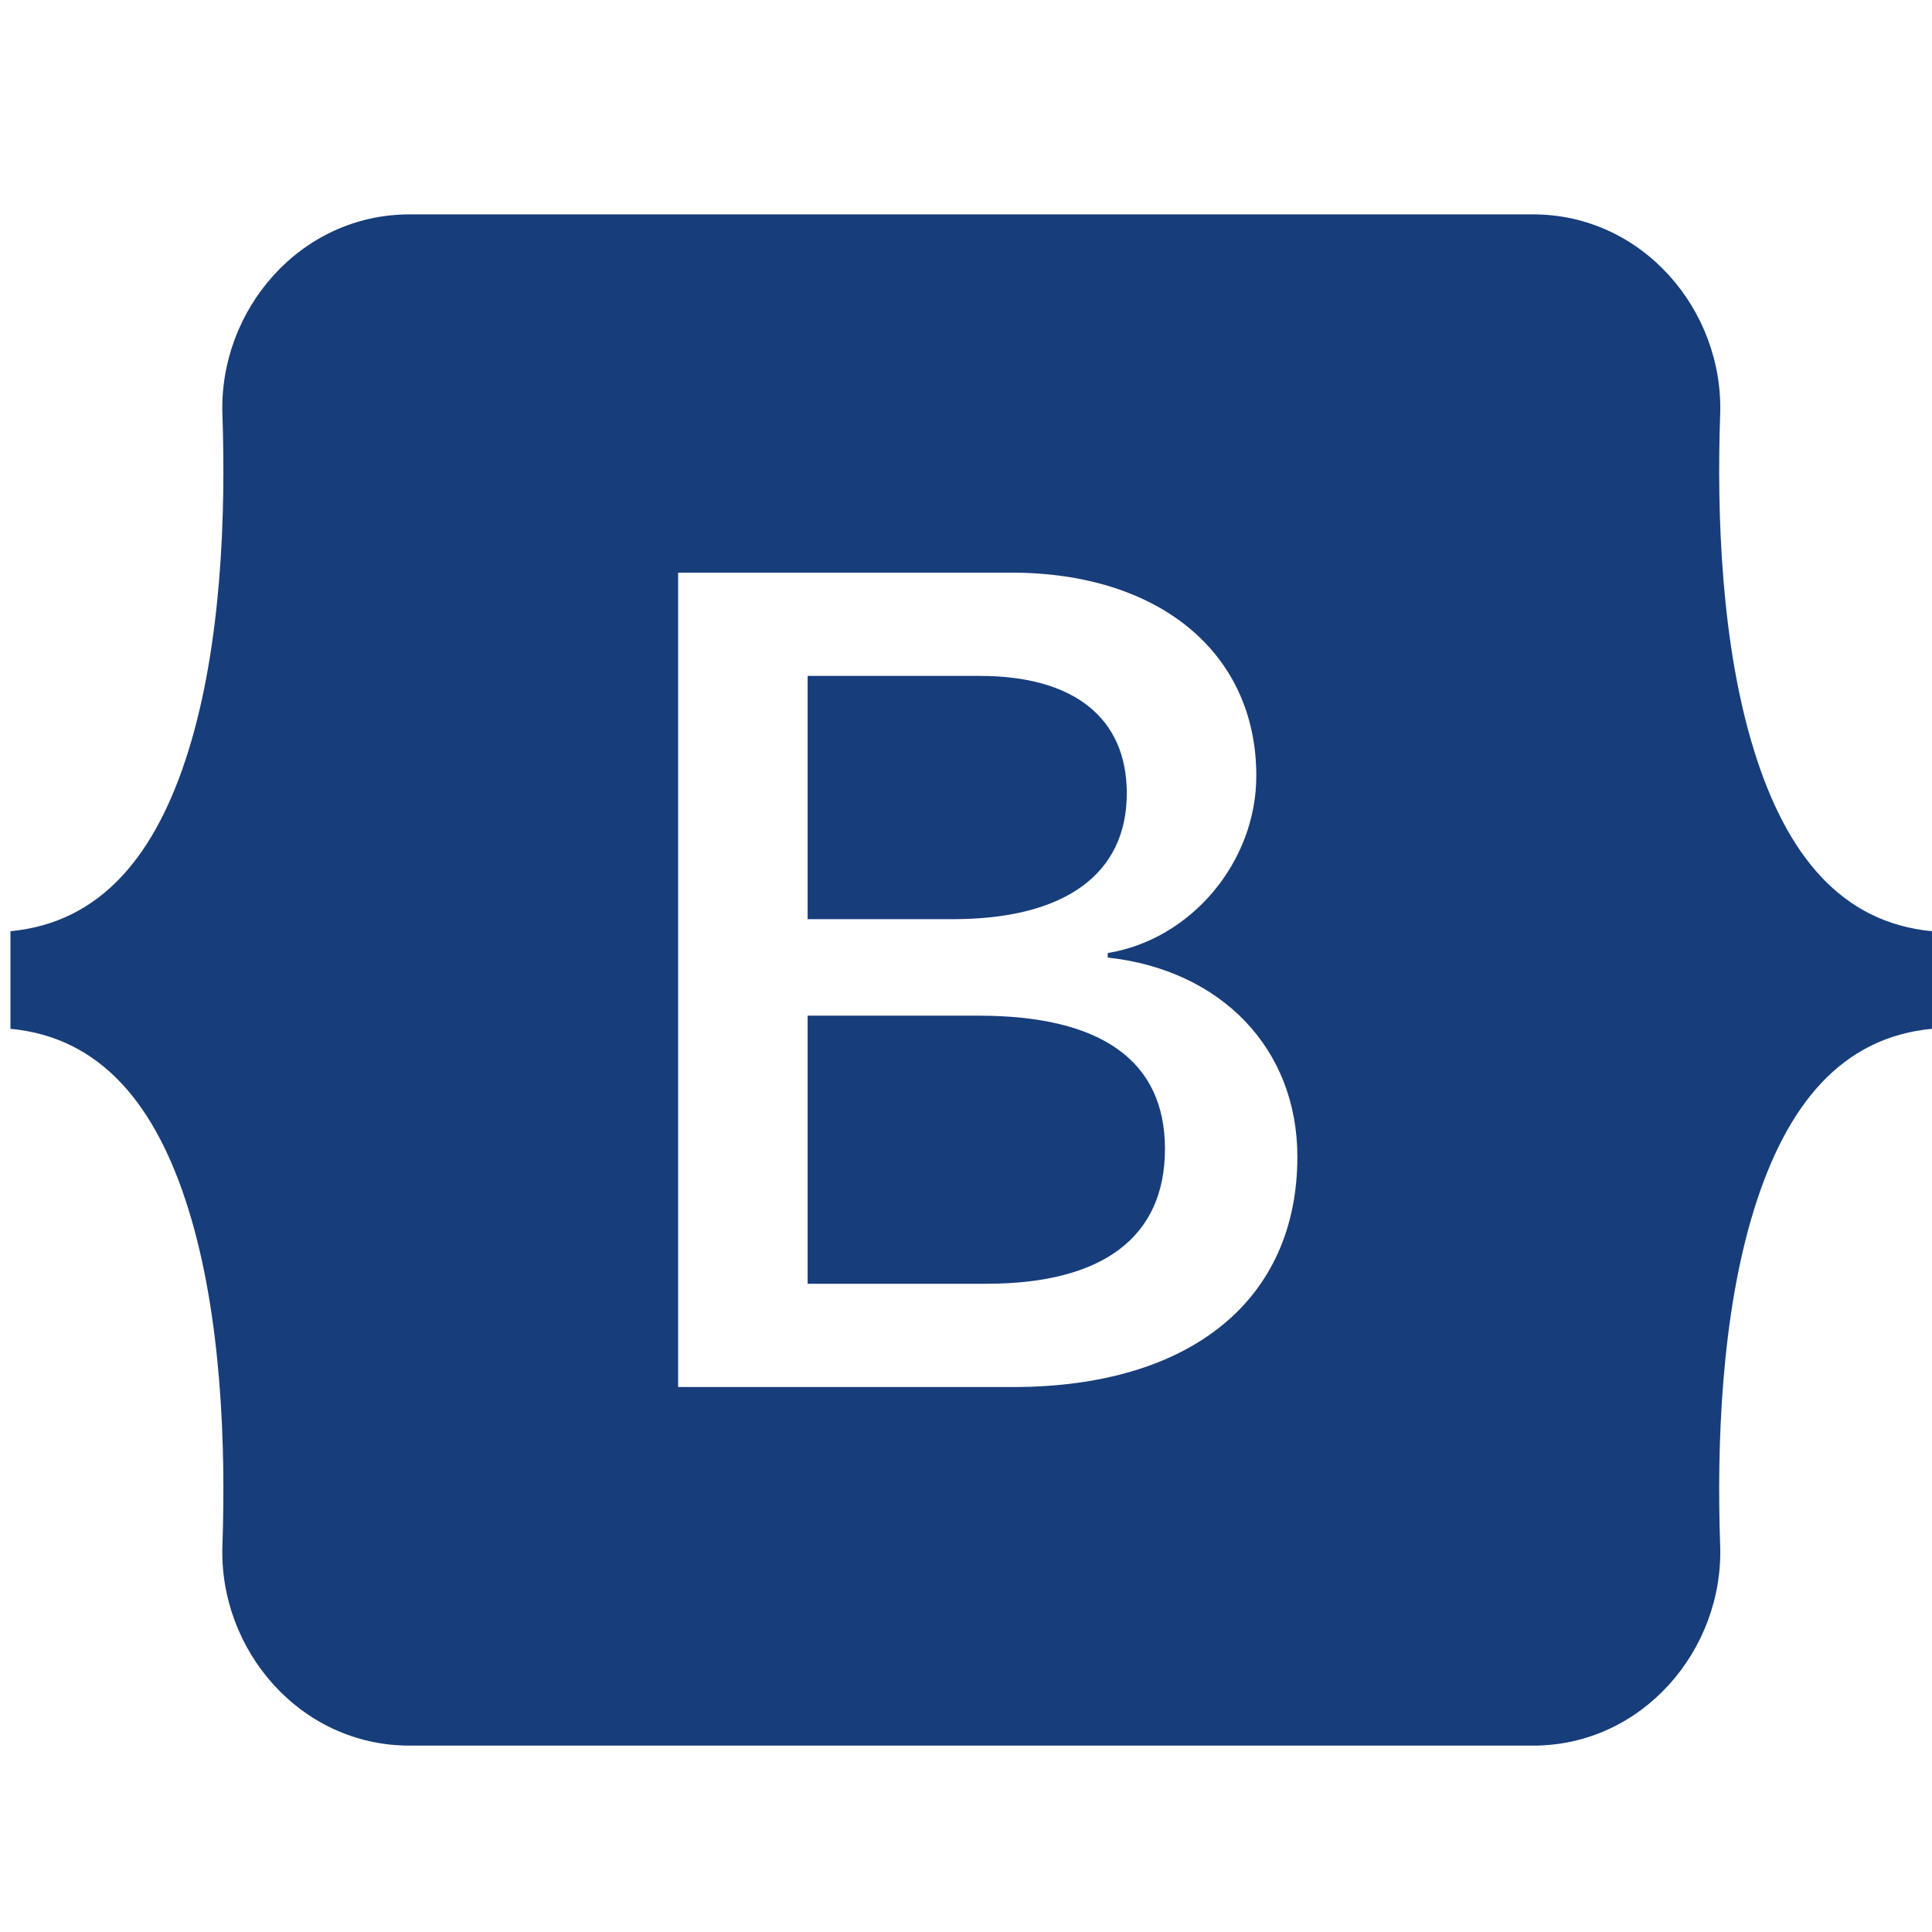
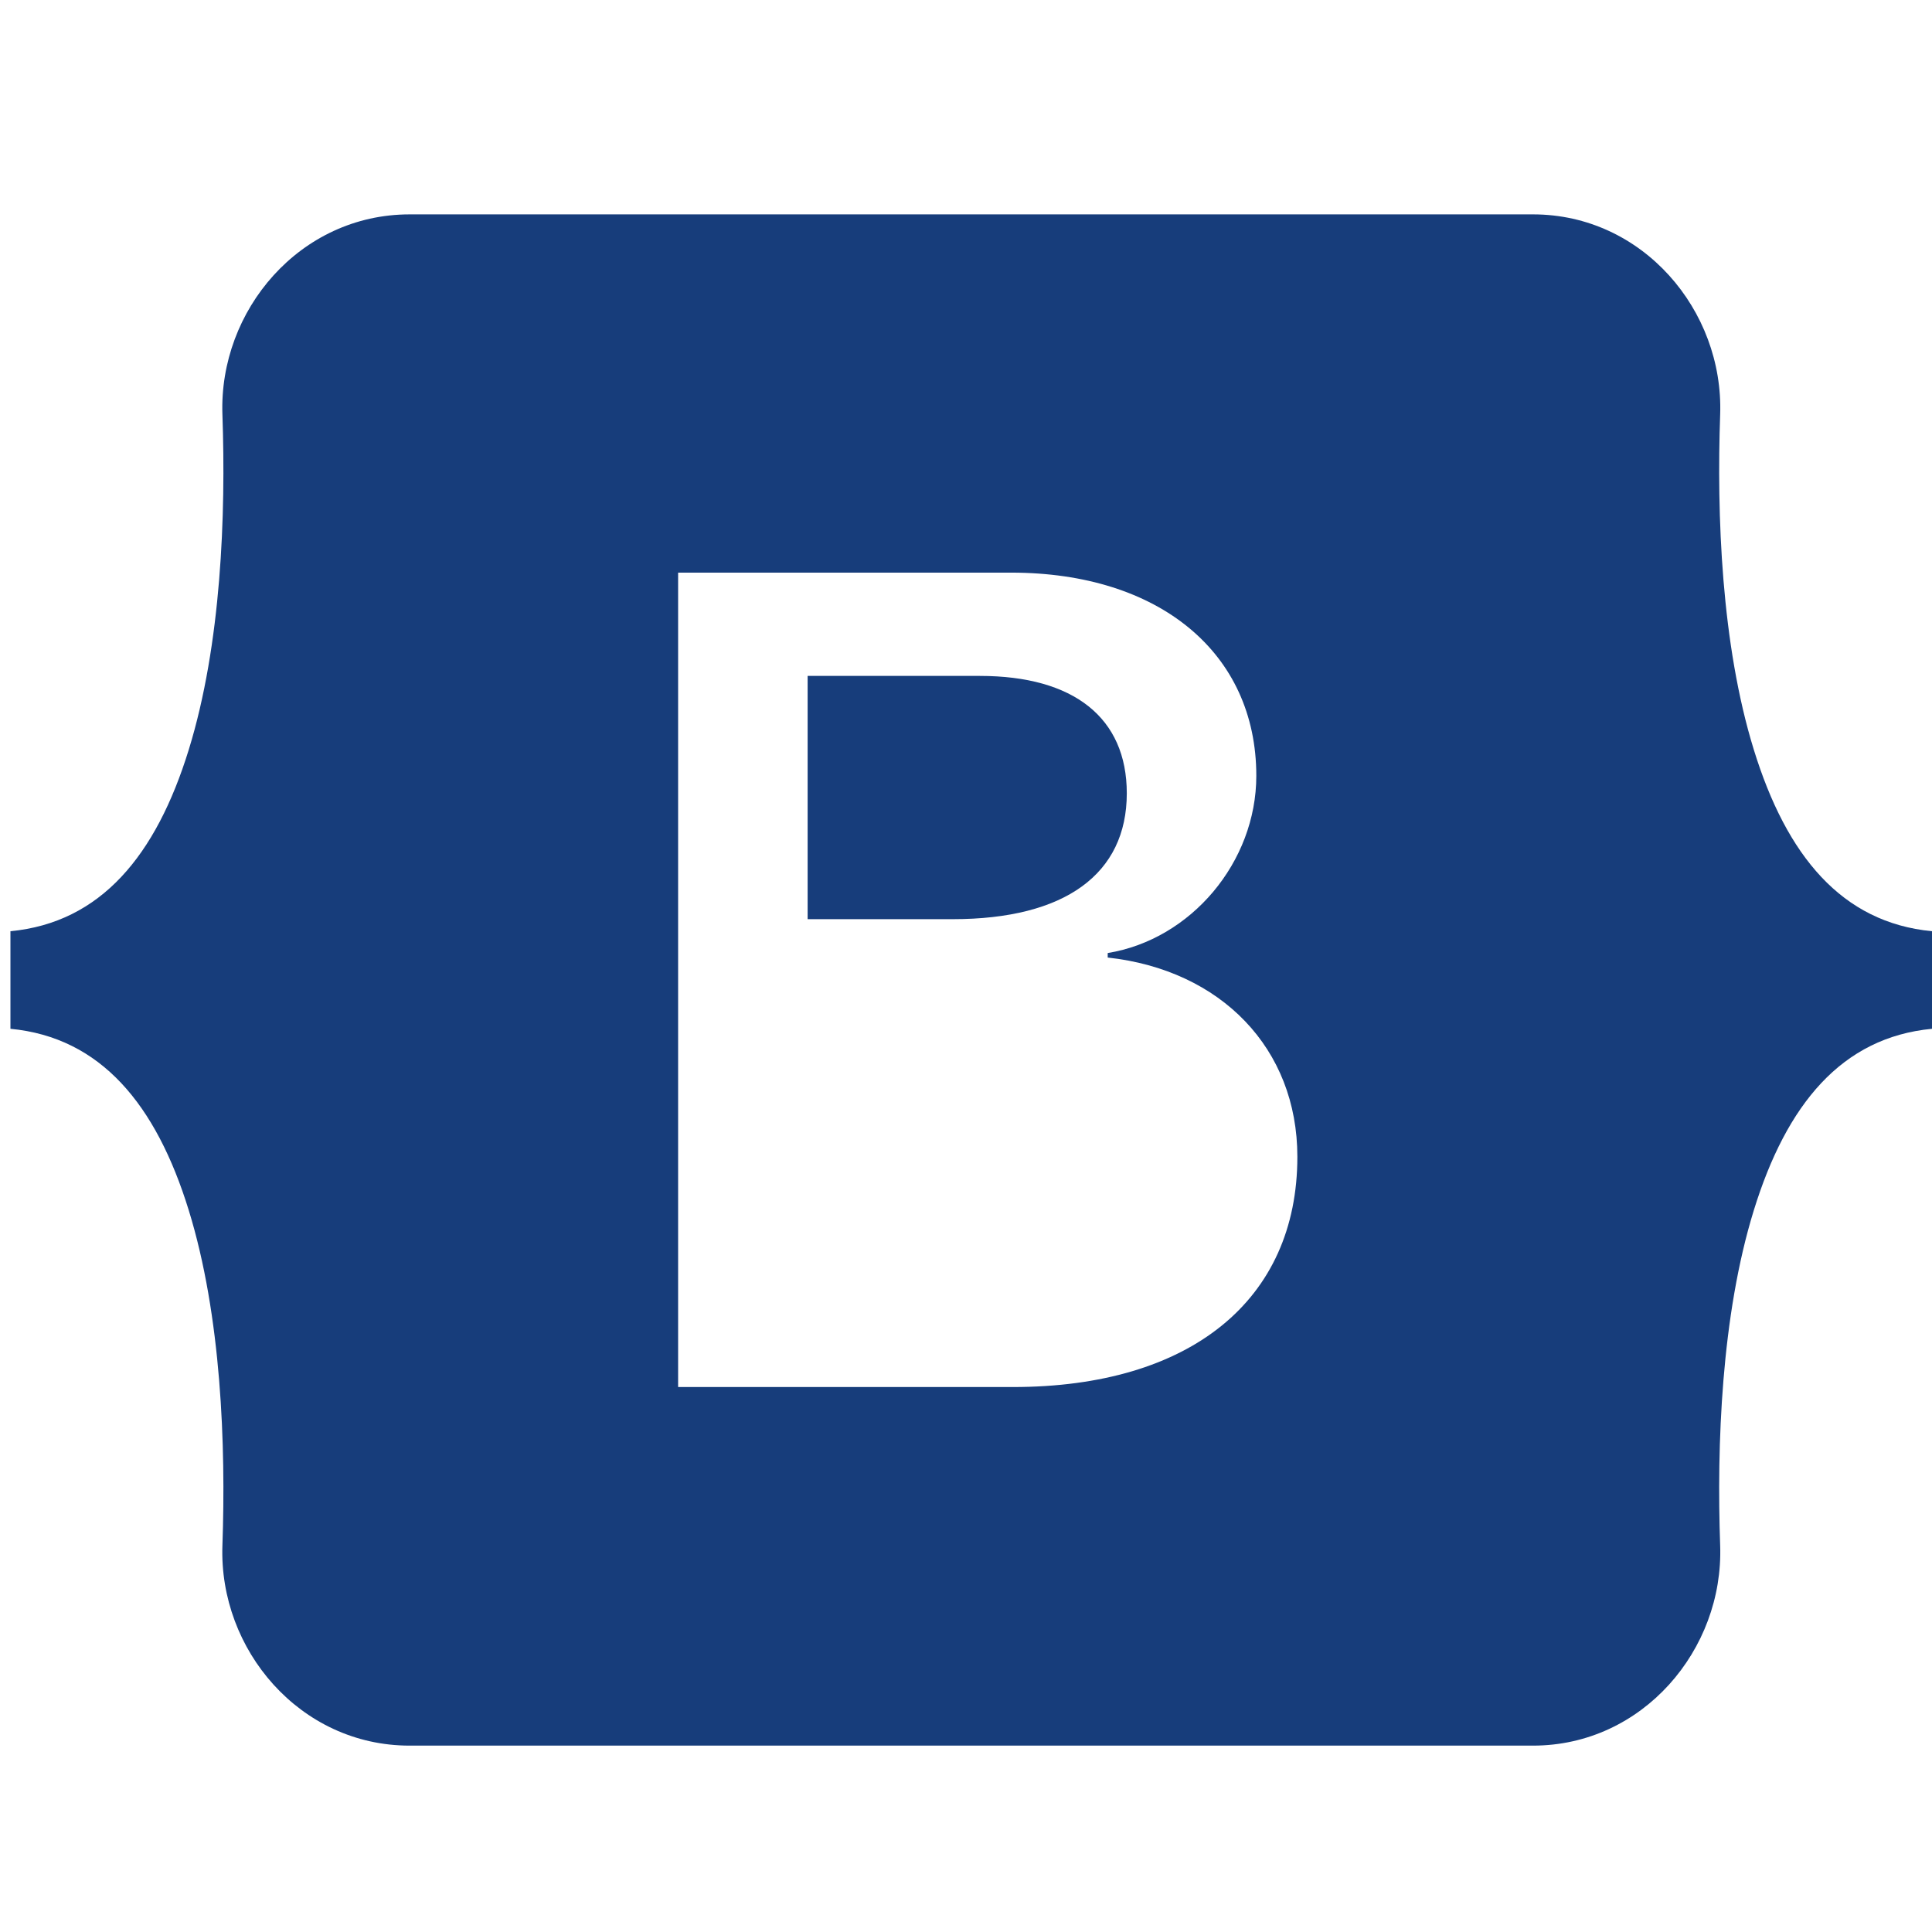
<svg xmlns="http://www.w3.org/2000/svg" id="Calque_1" data-name="Calque 1" viewBox="0 0 3000 3000">
  <defs>
    <style>
      .cls-1 {
        fill: #173d7b;
      }
    </style>
  </defs>
  <path class="cls-1" d="m1479.44,1427.28h-225.36v-377.72h267.56c145.44,0,228.04,64.85,228.04,182.29,0,125.32-96.06,195.43-270.24,195.43Z" />
-   <path class="cls-1" d="m1808.94,1783.97c0,136.71-96.07,209.45-277.43,209.45h-277.43v-416.28h265.76c190.33,0,289.1,70.11,289.1,206.83Z" />
  <path class="cls-1" d="m2723.3,1164.09c-50.63-164.02-57.65-365.18-52.24-520.47,5.63-161.66-120.33-310.73-290.58-310.73H635.94c-170.25,0-296.2,149.07-290.57,310.73,5.41,155.29-1.62,356.45-52.25,520.47-50.78,164.53-136.64,268.53-276.91,281.89v151.52c140.28,13.36,226.13,117.36,276.91,281.88,50.63,164.02,57.66,365.19,52.25,520.48-5.63,161.66,120.32,310.73,290.57,310.73h1744.54c170.25,0,296.21-149.07,290.58-310.73-5.41-155.29,1.61-356.46,52.24-520.48,50.78-164.52,136.43-268.52,276.7-281.88v-151.52c-140.27-13.36-225.92-117.36-276.7-281.89Zm-1150.49,989.7h-519.84V889.18h517.15c229.84,0,380.67,124.45,380.67,315.5,0,134.09-101.45,254.15-230.74,275.18v7.01c175.98,19.29,294.49,141.1,294.49,309.36,0,222.61-166.1,357.56-441.73,357.56Z" />
</svg>